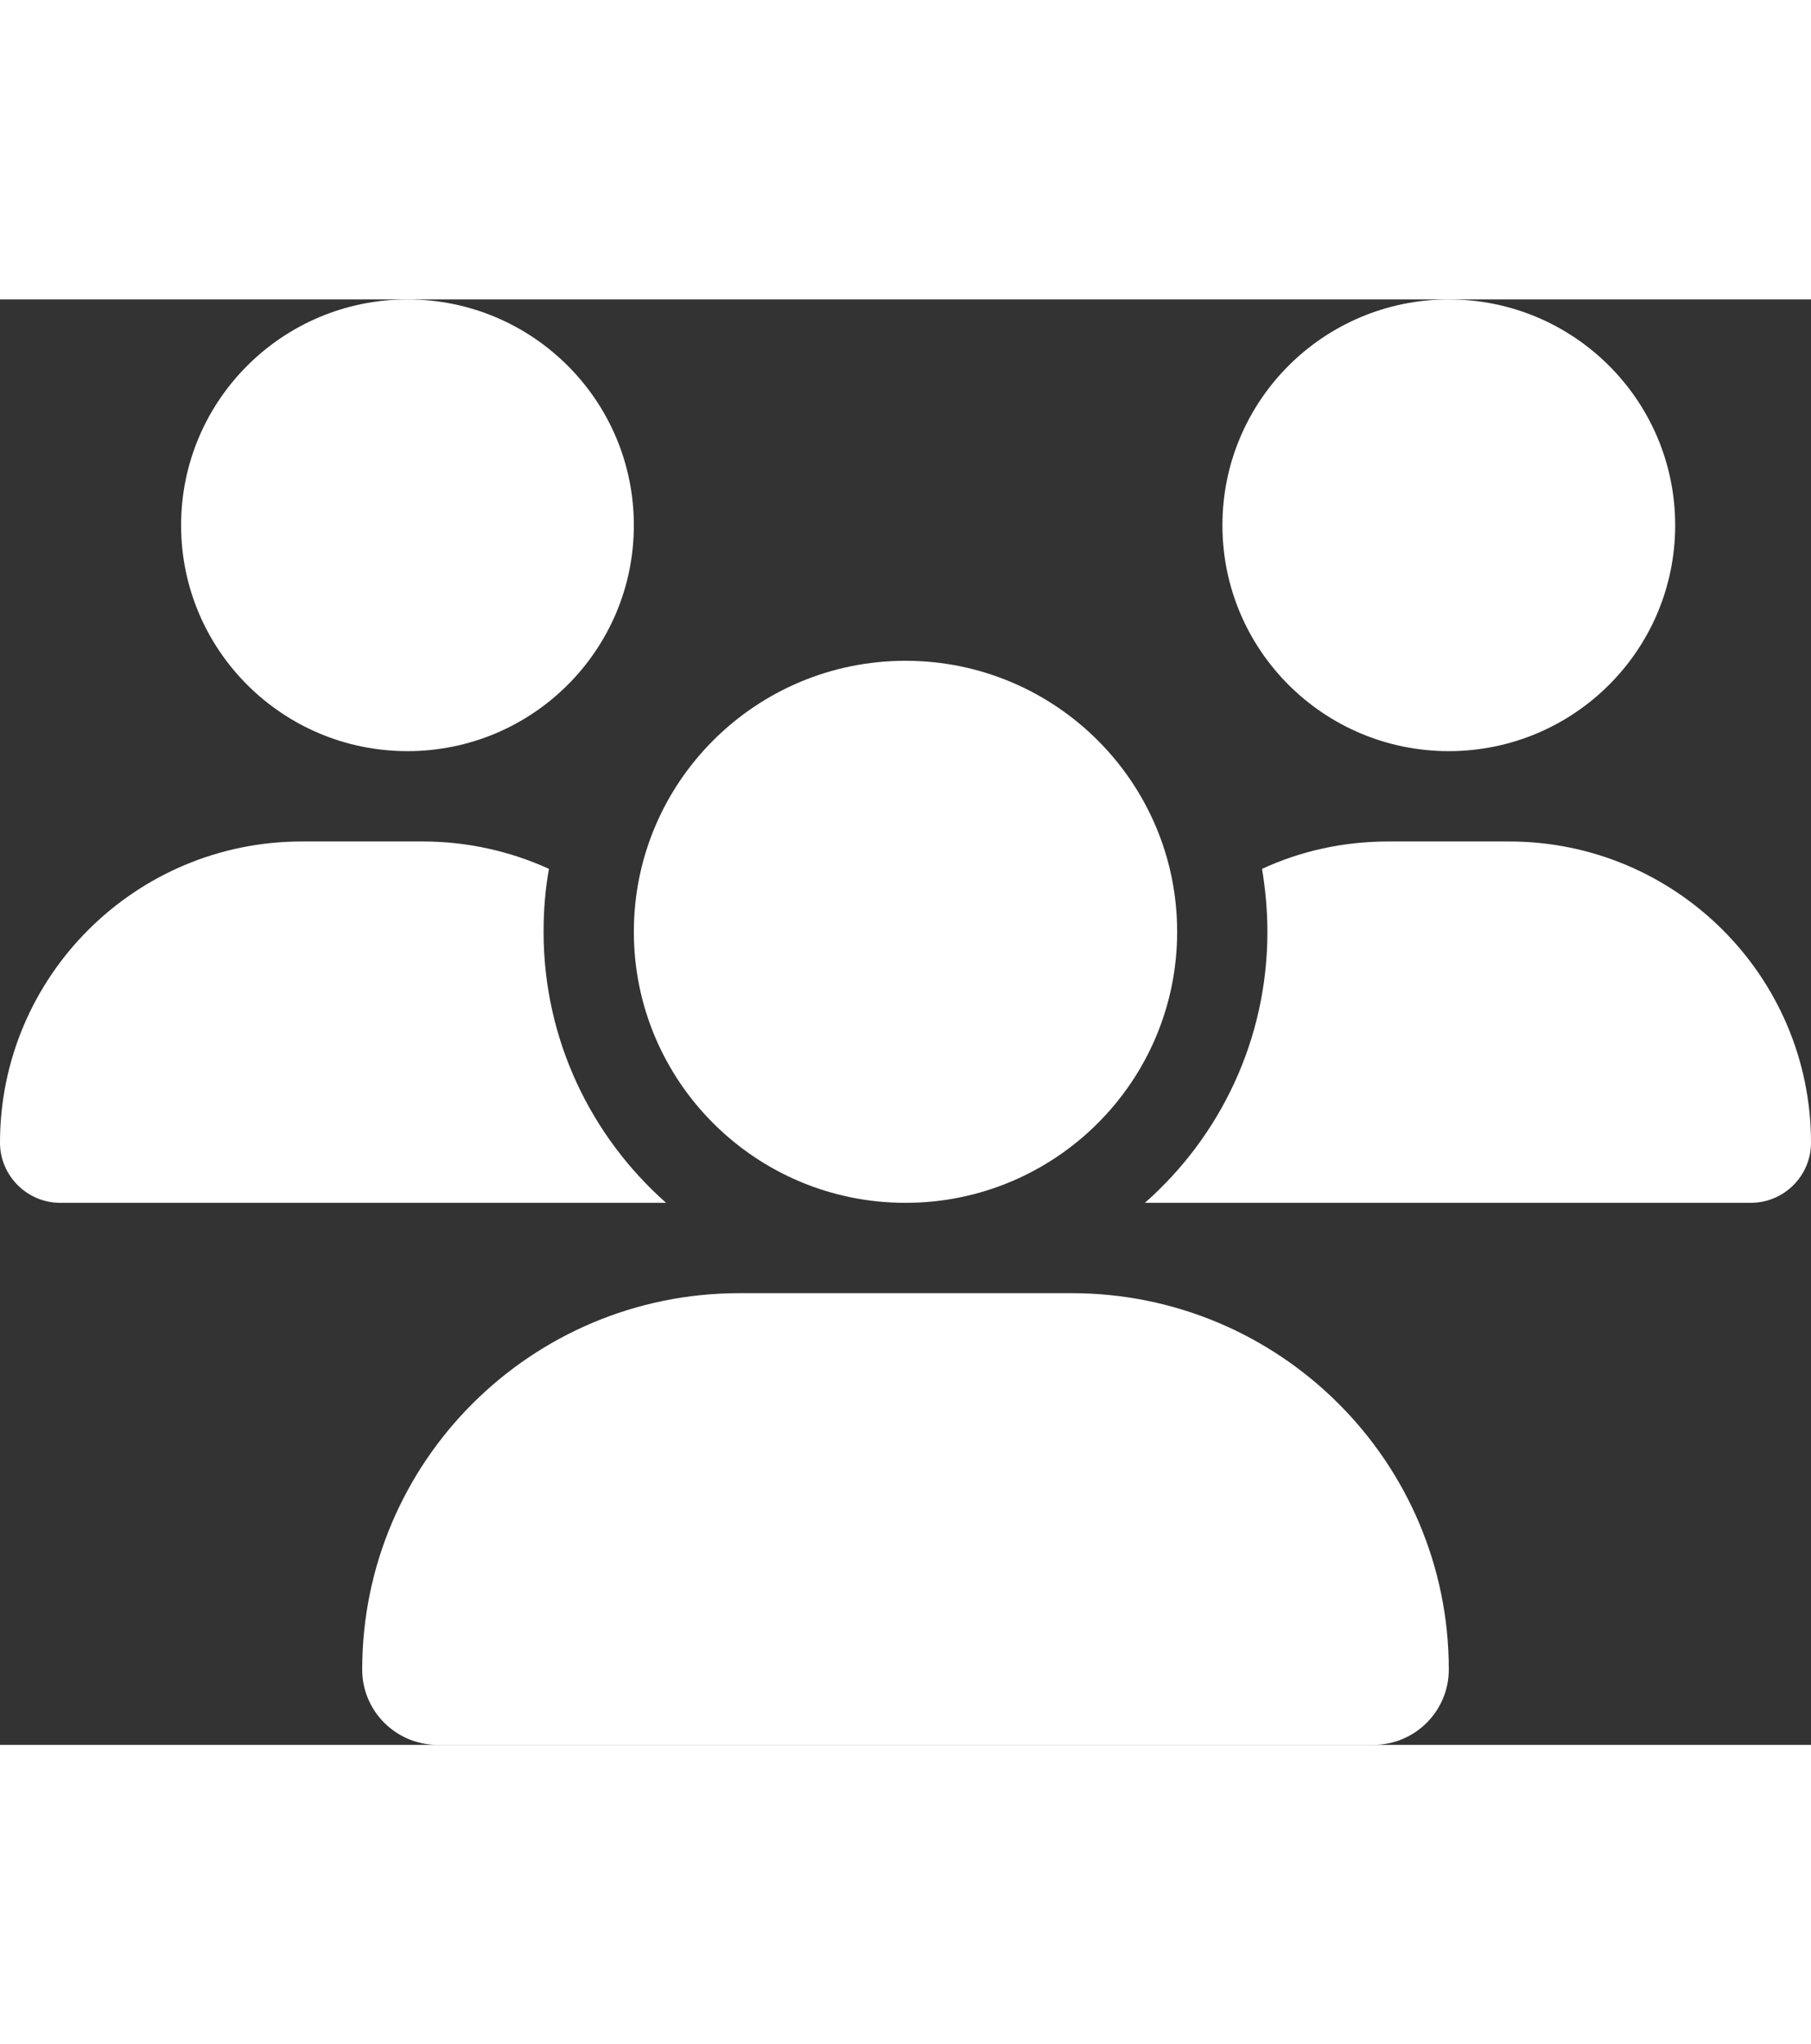
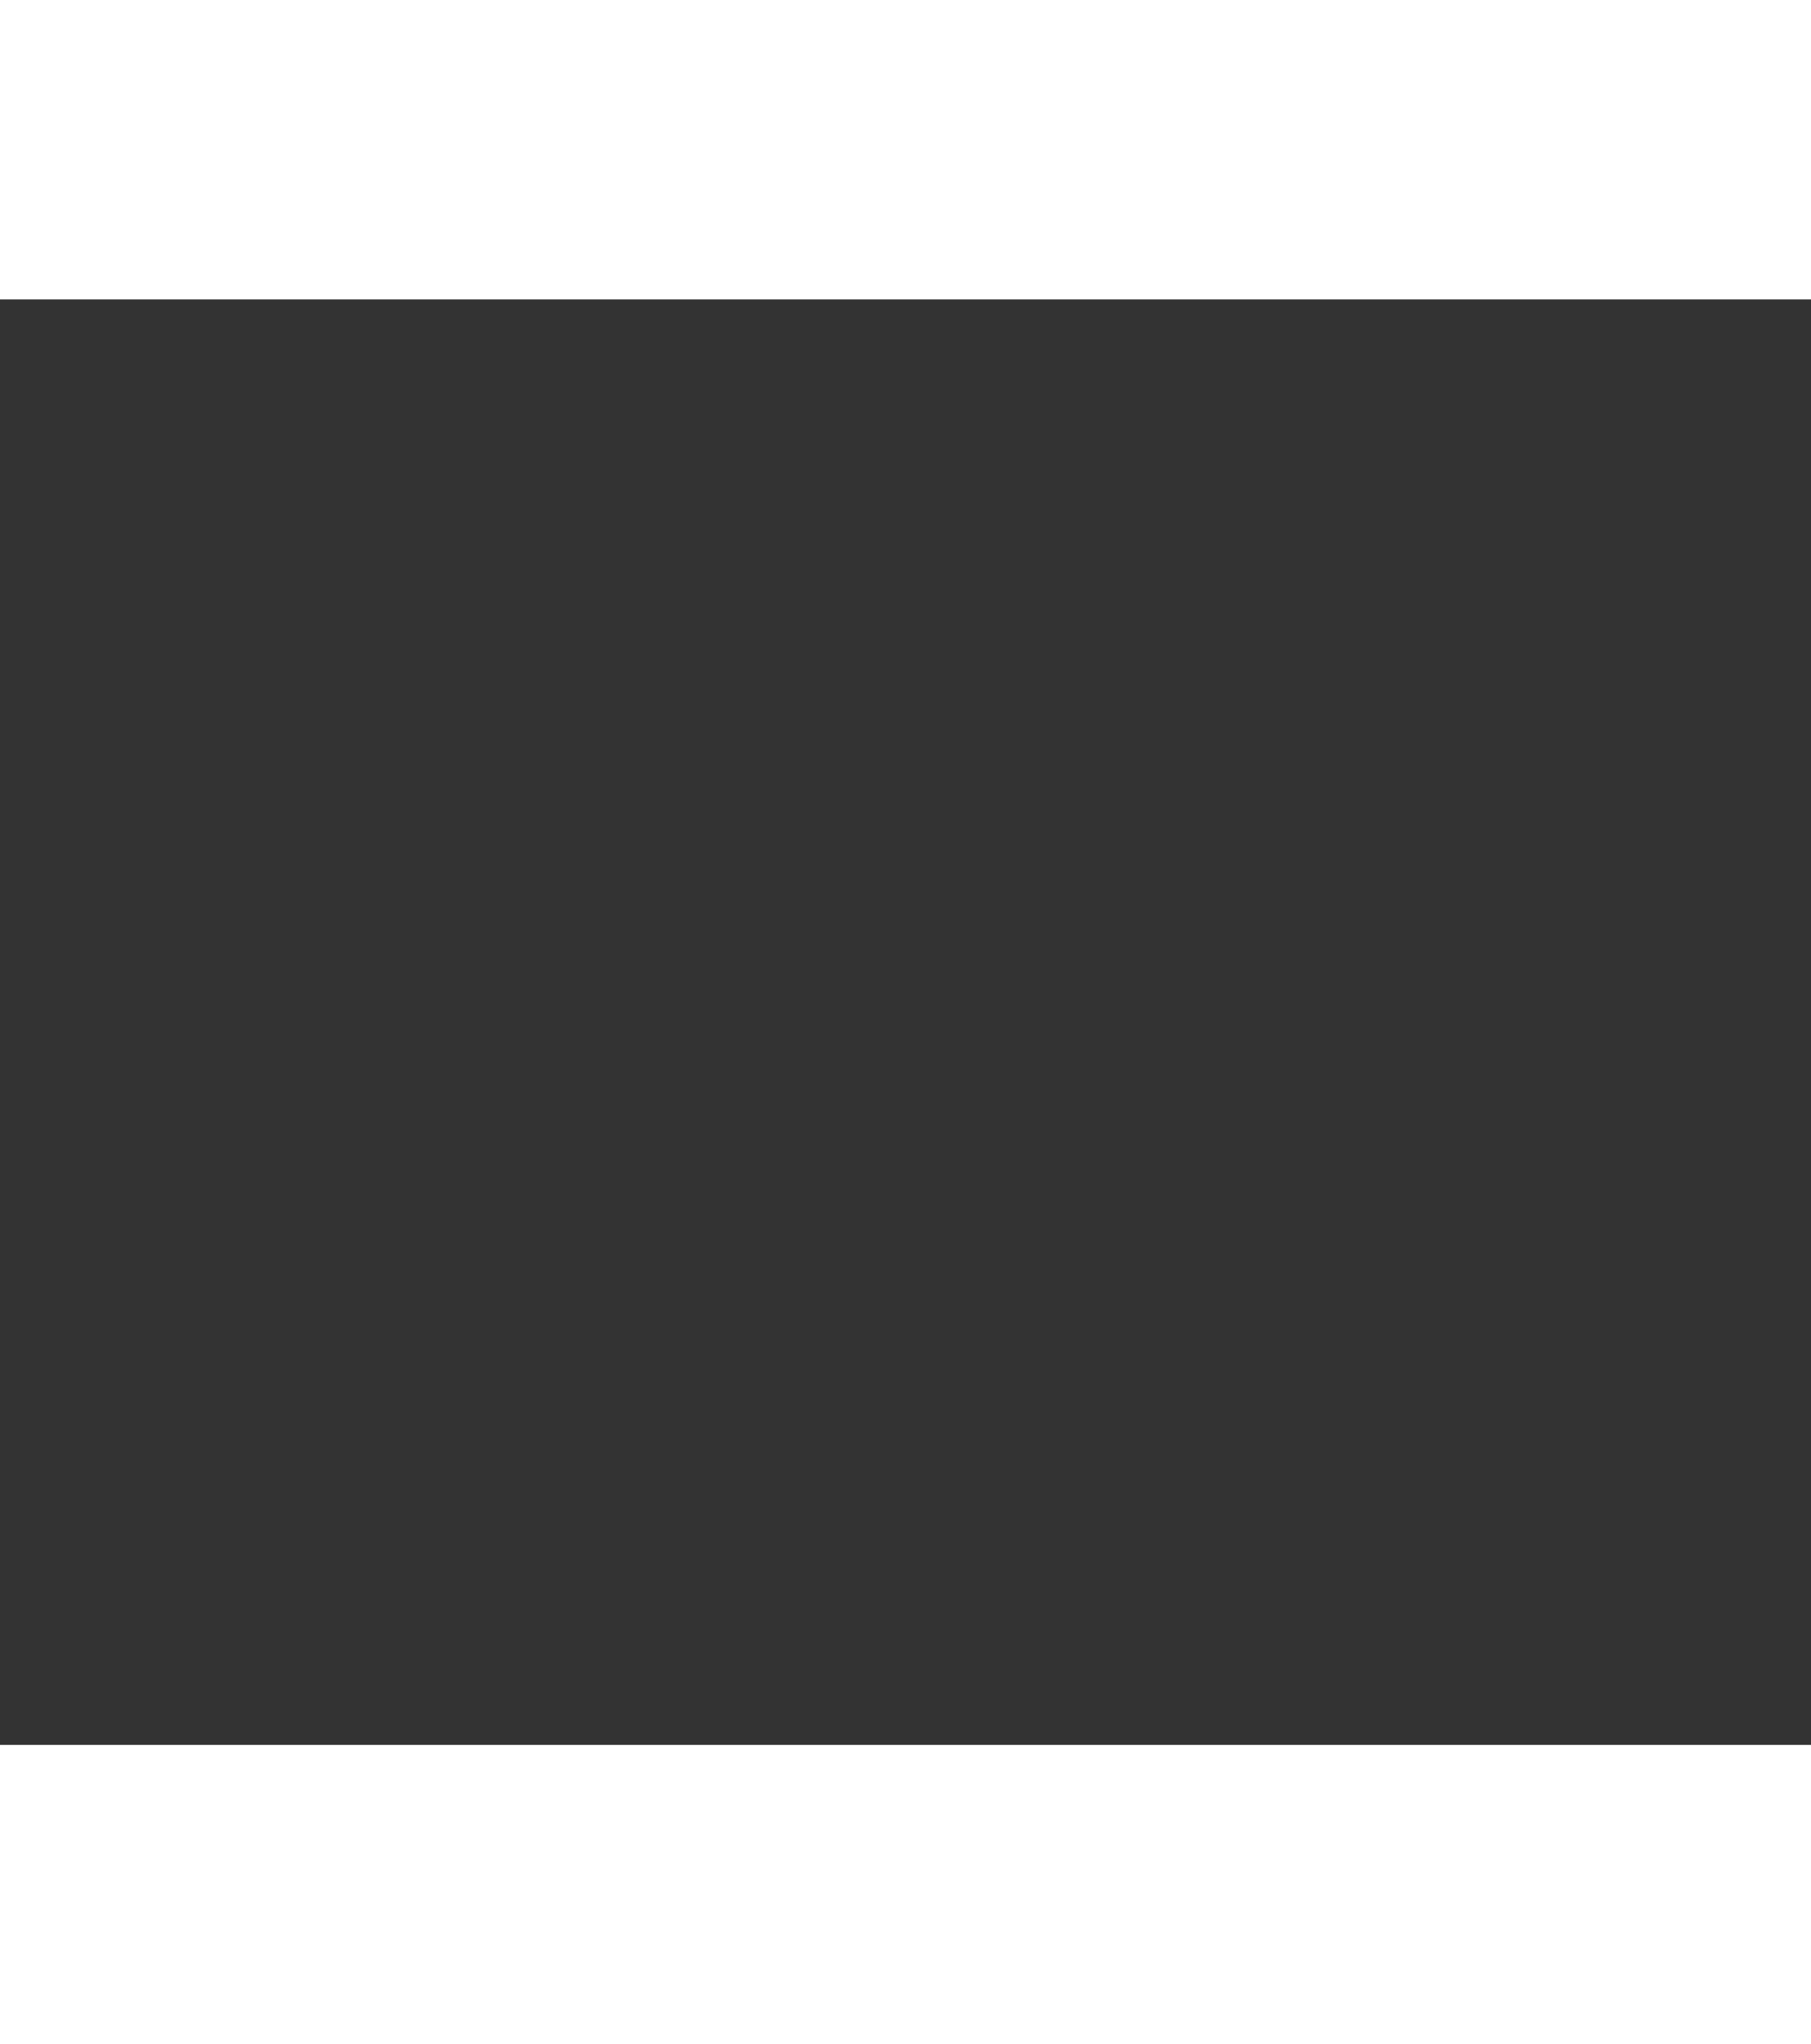
<svg xmlns="http://www.w3.org/2000/svg" width="70" height="79" viewBox="0 0 99 79" fill="none">
  <rect x="0" y="0" width="99" height="79" fill="#333333" stroke="none" />
  <g clip-path="url(#clip0_402_55)">
    <path d="M22.275 24.688C15.438 24.688 9.9 19.164 9.9 12.344C9.9 5.524 15.438 0 22.275 0C29.112 0 34.65 5.524 34.65 12.344C34.65 19.164 29.112 24.688 22.275 24.688ZM79.2 24.688C72.363 24.688 66.825 19.164 66.825 12.344C66.825 5.524 72.363 0 79.2 0C86.037 0 91.575 5.524 91.575 12.344C91.575 19.164 86.037 24.688 79.2 24.688ZM0 46.089C0 37 7.394 29.625 16.505 29.625H23.11C25.57 29.625 27.906 30.165 30.009 31.122C29.808 32.233 29.715 33.39 29.715 34.562C29.715 40.457 32.314 45.749 36.413 49.375C36.383 49.375 36.352 49.375 36.305 49.375H3.295C1.485 49.375 0 47.894 0 46.089ZM62.695 49.375C62.664 49.375 62.633 49.375 62.587 49.375C66.701 45.749 69.284 40.457 69.284 34.562C69.284 33.39 69.176 32.248 68.991 31.122C71.094 30.15 73.43 29.625 75.89 29.625H82.495C91.606 29.625 99 37 99 46.089C99 47.909 97.515 49.375 95.705 49.375H62.695ZM64.35 34.562C64.35 42.74 57.698 49.375 49.5 49.375C41.302 49.375 34.65 42.74 34.65 34.562C34.65 26.385 41.302 19.75 49.5 19.75C57.698 19.75 64.35 26.385 64.35 34.562ZM19.8 74.88C19.8 63.524 29.035 54.312 40.42 54.312H58.58C69.965 54.312 79.2 63.524 79.2 74.88C79.2 77.148 77.359 79 75.07 79H23.93C21.656 79 19.8 77.164 19.8 74.88Z" fill="white" />
  </g>
  <defs>
    <clipPath id="clip0_402_55">
-       <rect width="99" height="79" fill="white" />
-     </clipPath>
+       </clipPath>
  </defs>
</svg>